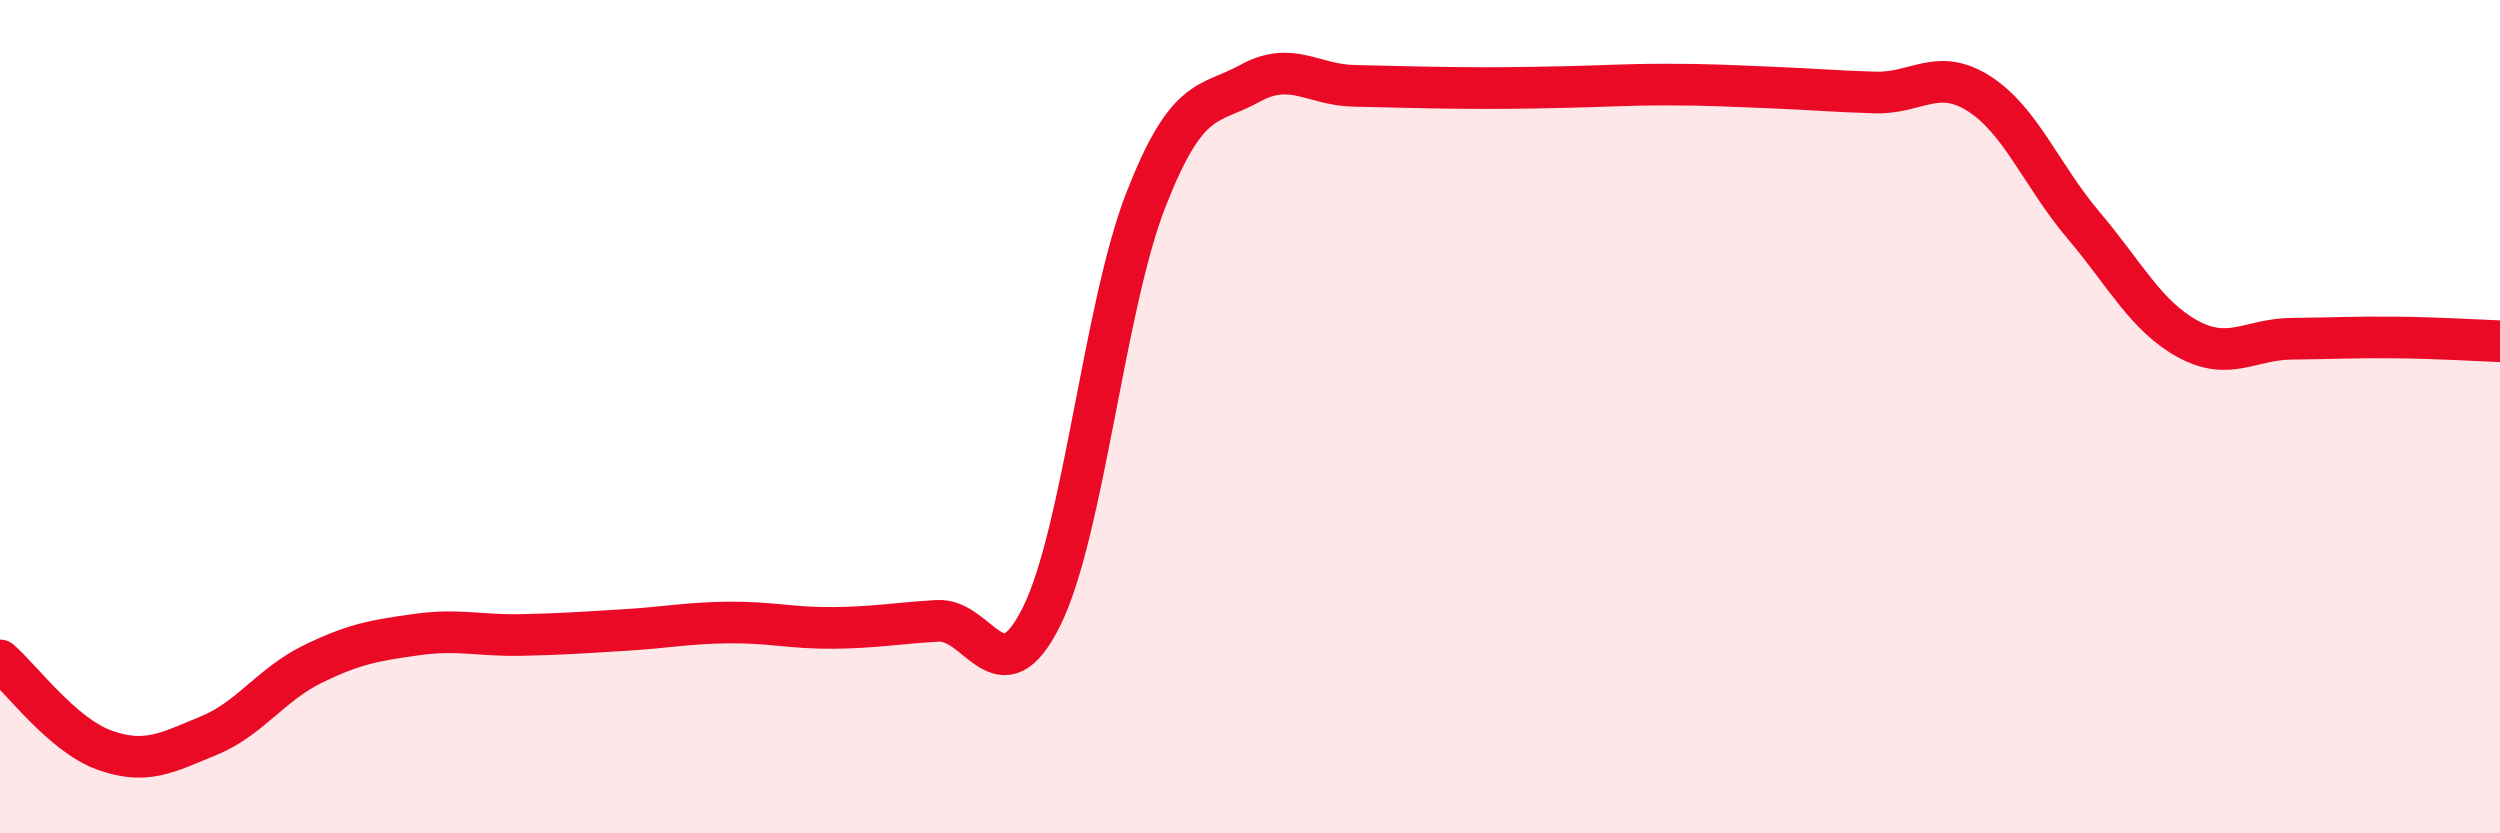
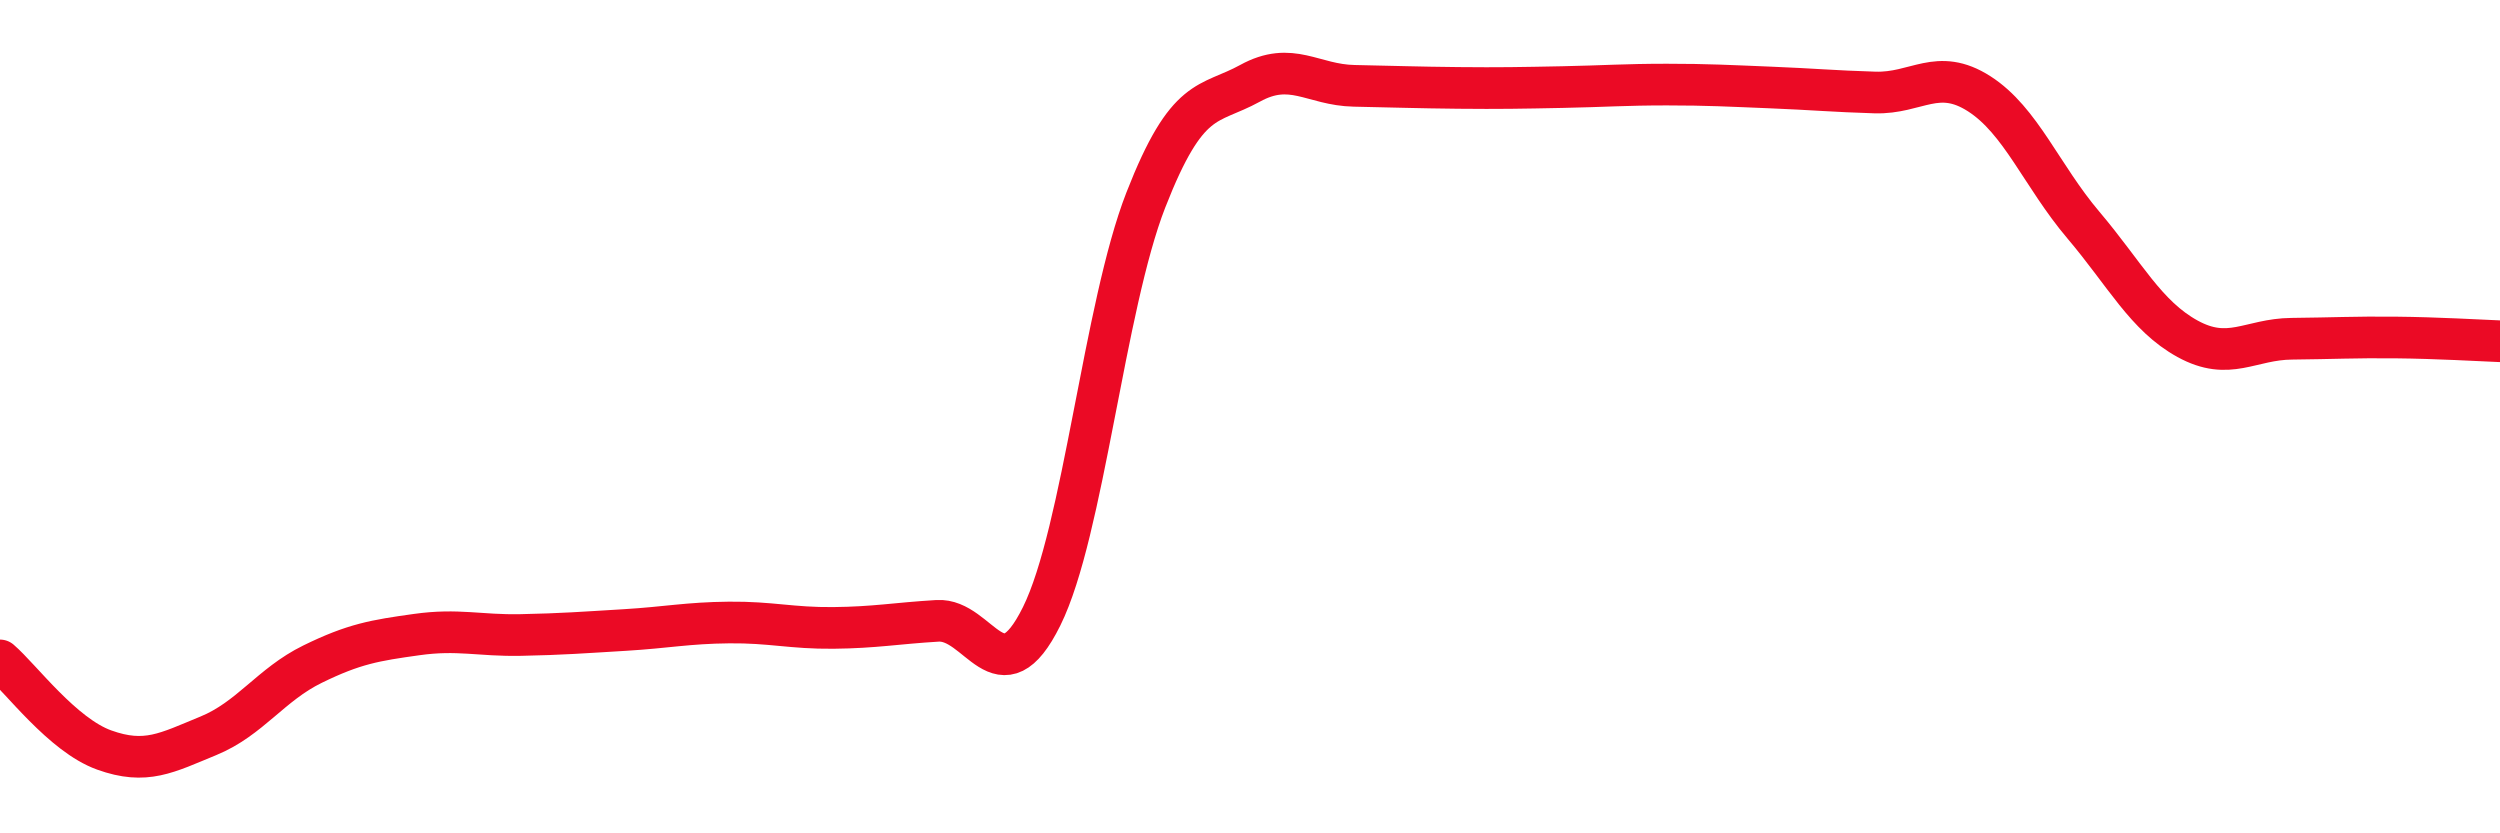
<svg xmlns="http://www.w3.org/2000/svg" width="60" height="20" viewBox="0 0 60 20">
-   <path d="M 0,15.85 C 0.5,16.28 1.5,17.64 2.5,18 C 3.5,18.36 4,18.07 5,17.66 C 6,17.25 6.5,16.43 7.5,15.94 C 8.5,15.45 9,15.37 10,15.23 C 11,15.09 11.5,15.26 12.5,15.24 C 13.5,15.22 14,15.18 15,15.12 C 16,15.06 16.5,14.95 17.5,14.94 C 18.5,14.93 19,15.08 20,15.07 C 21,15.06 21.5,14.96 22.5,14.9 C 23.5,14.84 24,16.81 25,14.79 C 26,12.77 26.5,7.36 27.5,4.8 C 28.5,2.24 29,2.55 30,2 C 31,1.45 31.5,2.04 32.5,2.06 C 33.5,2.08 34,2.1 35,2.11 C 36,2.12 36.5,2.11 37.5,2.09 C 38.5,2.07 39,2.03 40,2.03 C 41,2.03 41.5,2.06 42.5,2.1 C 43.5,2.14 44,2.19 45,2.22 C 46,2.25 46.5,1.61 47.5,2.25 C 48.5,2.89 49,4.22 50,5.4 C 51,6.58 51.5,7.58 52.5,8.13 C 53.5,8.68 54,8.14 55,8.13 C 56,8.12 56.5,8.09 57.5,8.1 C 58.5,8.11 59.5,8.17 60,8.19L60 20L0 20Z" fill="#EB0A25" opacity="0.1" stroke-linecap="round" stroke-linejoin="round" />
  <path d="M 0,15.85 C 0.5,16.28 1.5,17.64 2.5,18 C 3.5,18.36 4,18.07 5,17.66 C 6,17.25 6.5,16.43 7.5,15.94 C 8.5,15.45 9,15.37 10,15.23 C 11,15.09 11.5,15.26 12.5,15.24 C 13.5,15.22 14,15.18 15,15.12 C 16,15.06 16.5,14.95 17.5,14.94 C 18.5,14.93 19,15.08 20,15.07 C 21,15.06 21.5,14.96 22.5,14.9 C 23.5,14.84 24,16.81 25,14.79 C 26,12.77 26.5,7.36 27.5,4.8 C 28.5,2.24 29,2.55 30,2 C 31,1.45 31.5,2.04 32.5,2.06 C 33.5,2.08 34,2.1 35,2.11 C 36,2.12 36.5,2.11 37.5,2.09 C 38.5,2.07 39,2.03 40,2.03 C 41,2.03 41.5,2.06 42.5,2.1 C 43.5,2.14 44,2.19 45,2.22 C 46,2.25 46.5,1.61 47.5,2.25 C 48.5,2.89 49,4.22 50,5.4 C 51,6.58 51.5,7.58 52.5,8.13 C 53.5,8.68 54,8.14 55,8.13 C 56,8.12 56.5,8.09 57.5,8.1 C 58.5,8.11 59.5,8.17 60,8.19" stroke="#EB0A25" stroke-width="1" fill="none" stroke-linecap="round" stroke-linejoin="round" />
</svg>